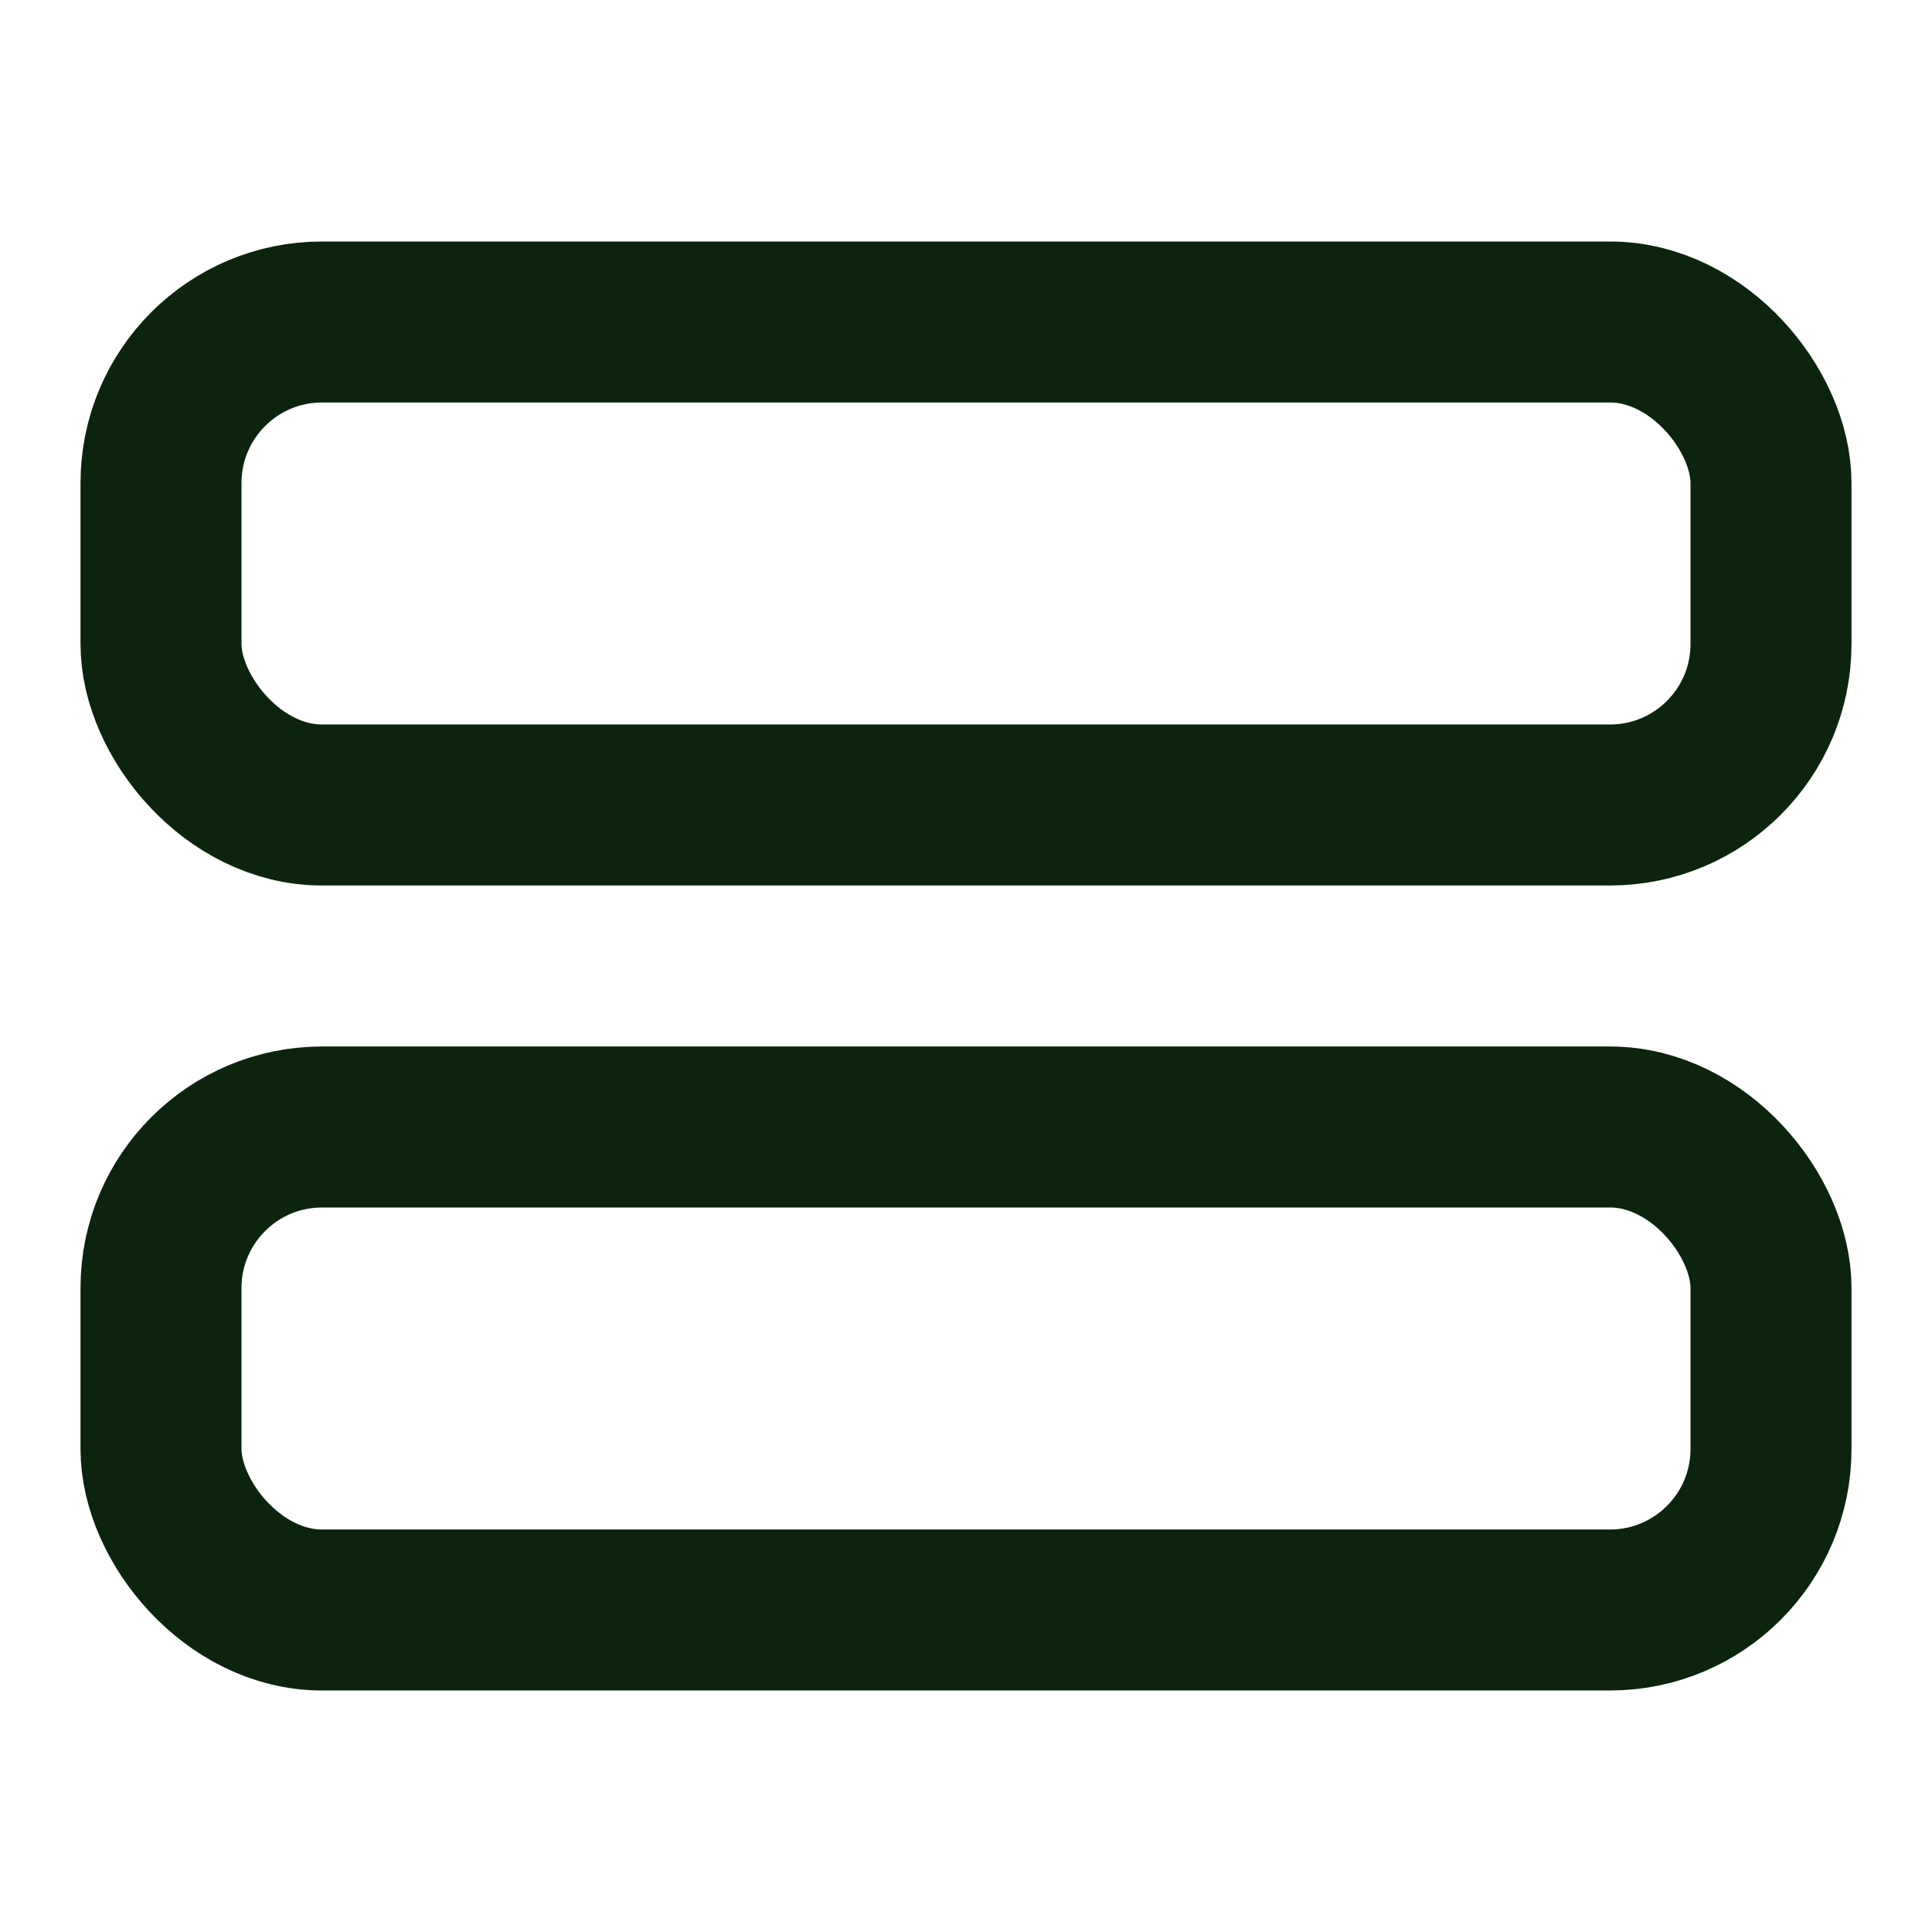
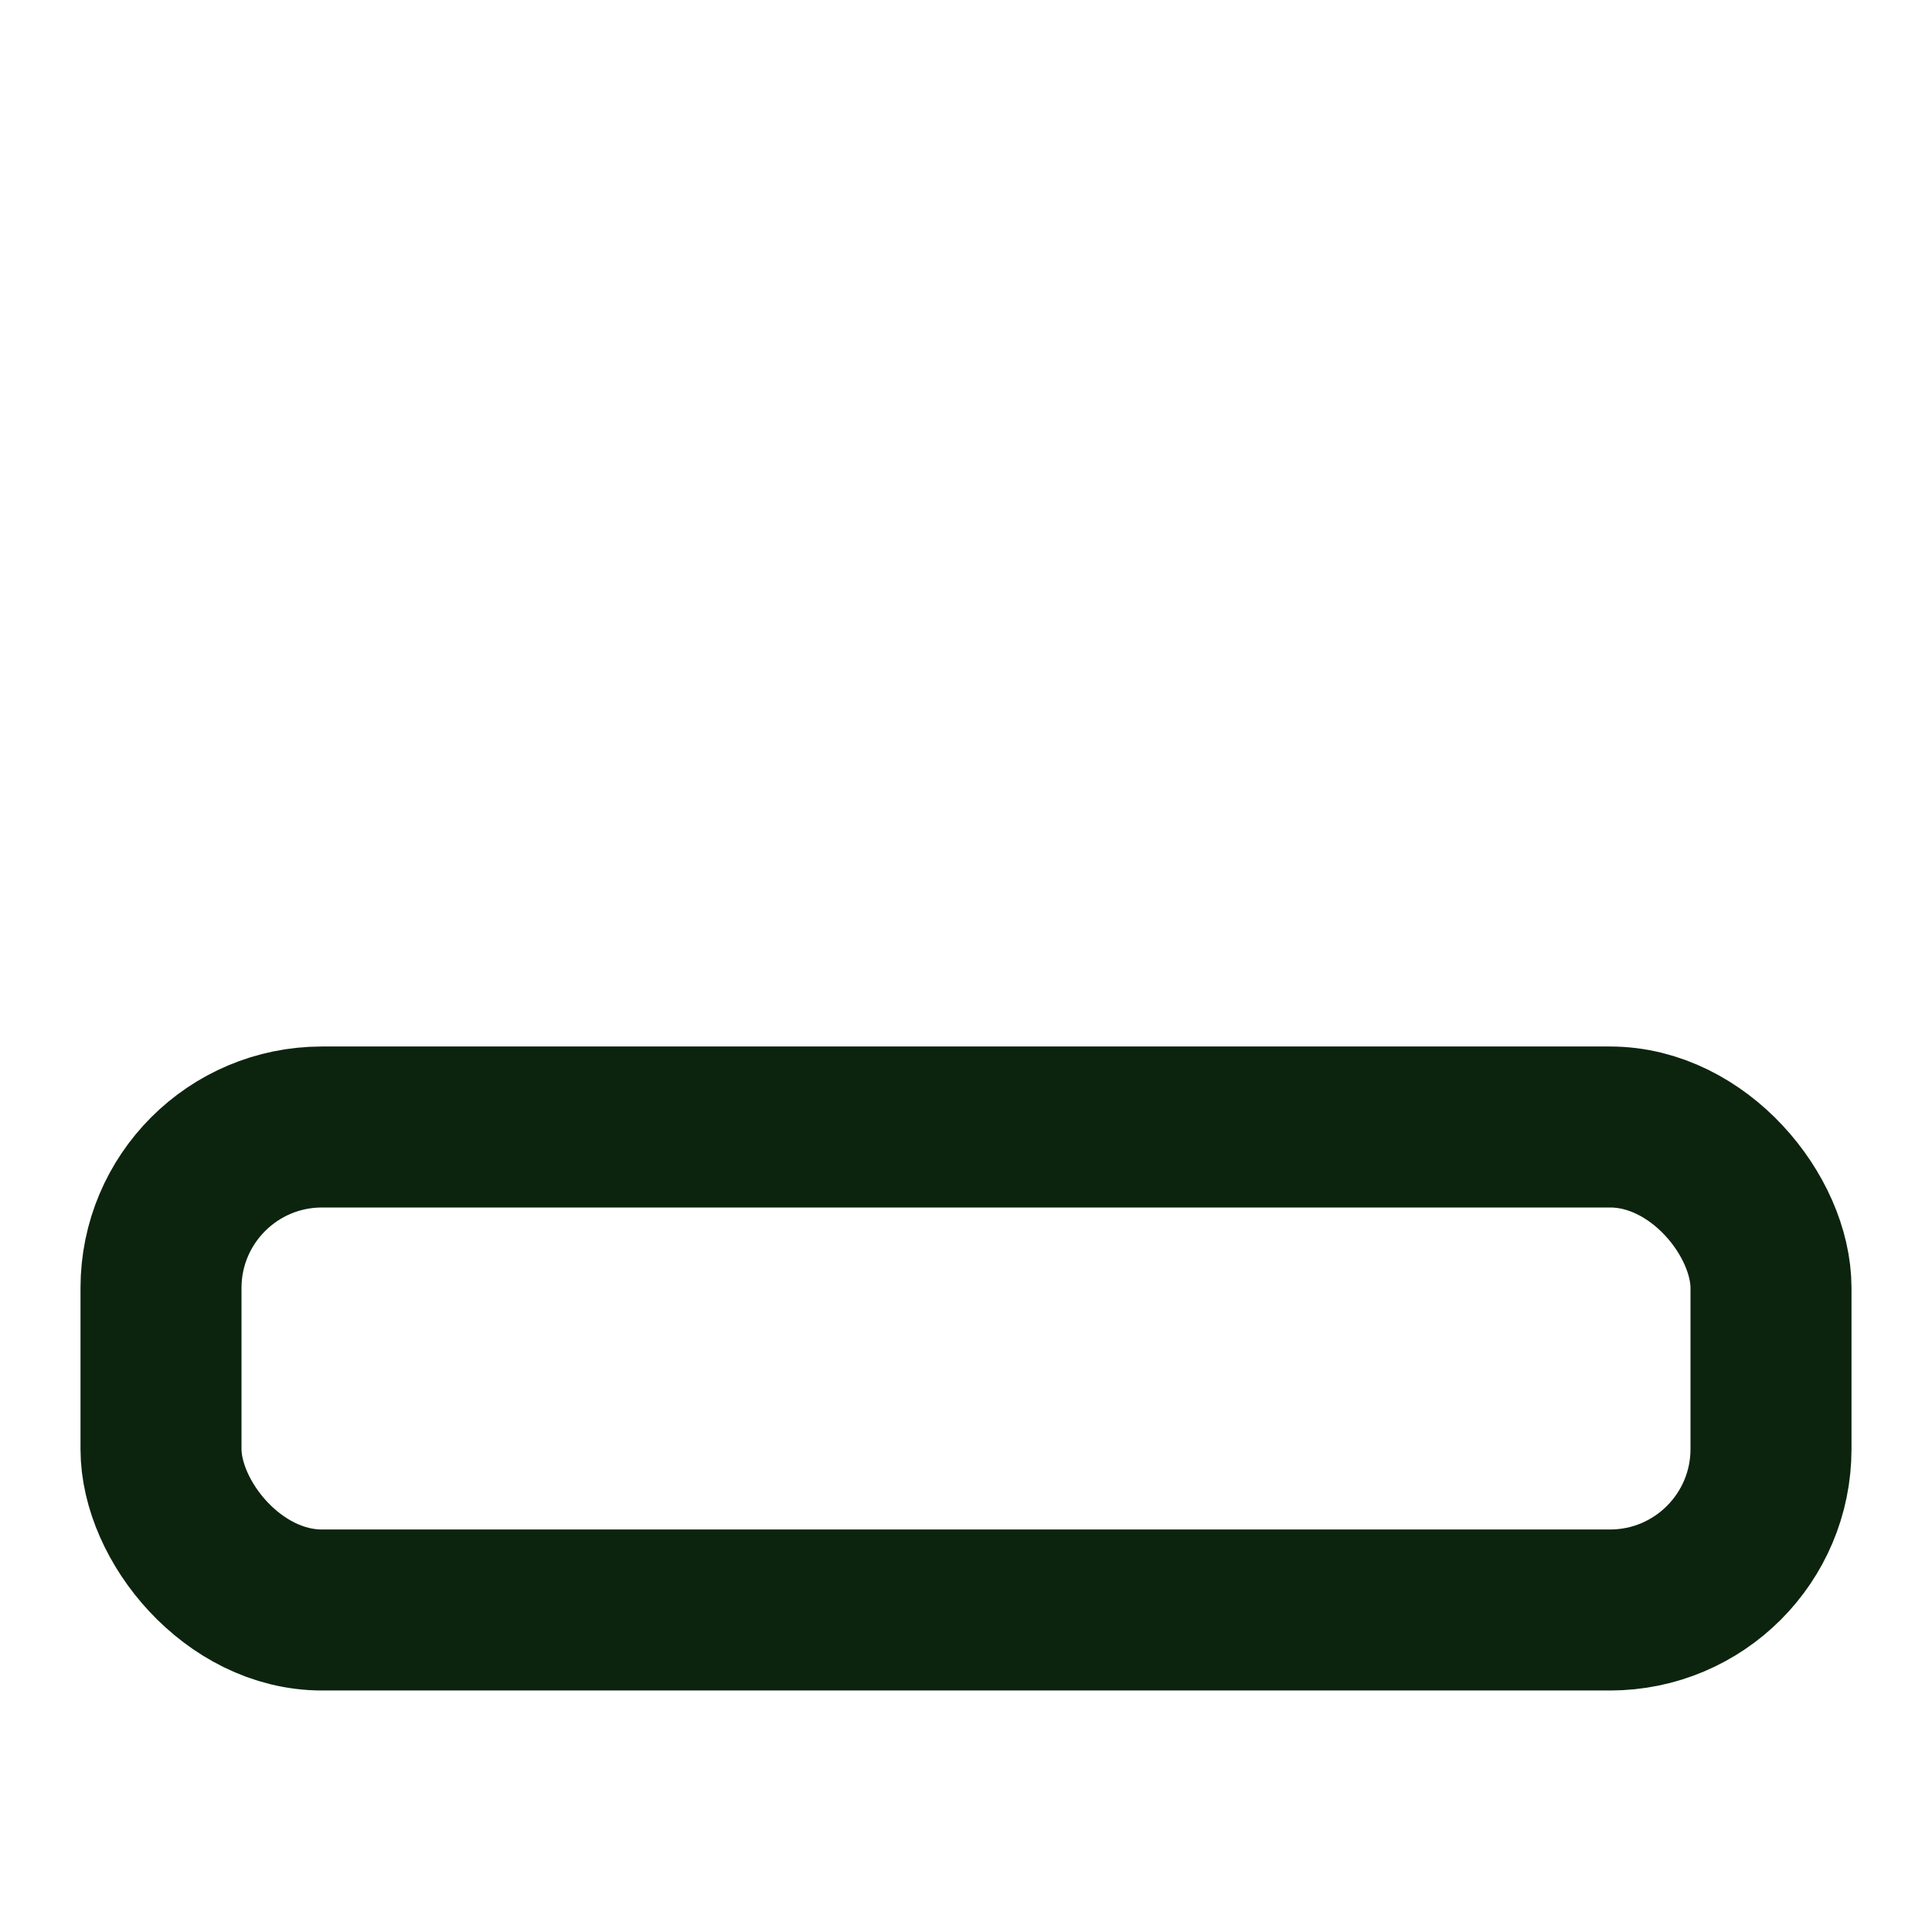
<svg xmlns="http://www.w3.org/2000/svg" class="lucide lucide-stretch-horizontal-icon lucide-stretch-horizontal" stroke-linejoin="round" stroke-linecap="round" stroke-width="2" stroke="#0c240e" fill="none" viewBox="0 0 24 24" height="24" width="24">
-   <rect rx="2" y="4" x="2" height="6" width="20" />
  <rect rx="2" y="14" x="2" height="6" width="20" />
</svg>